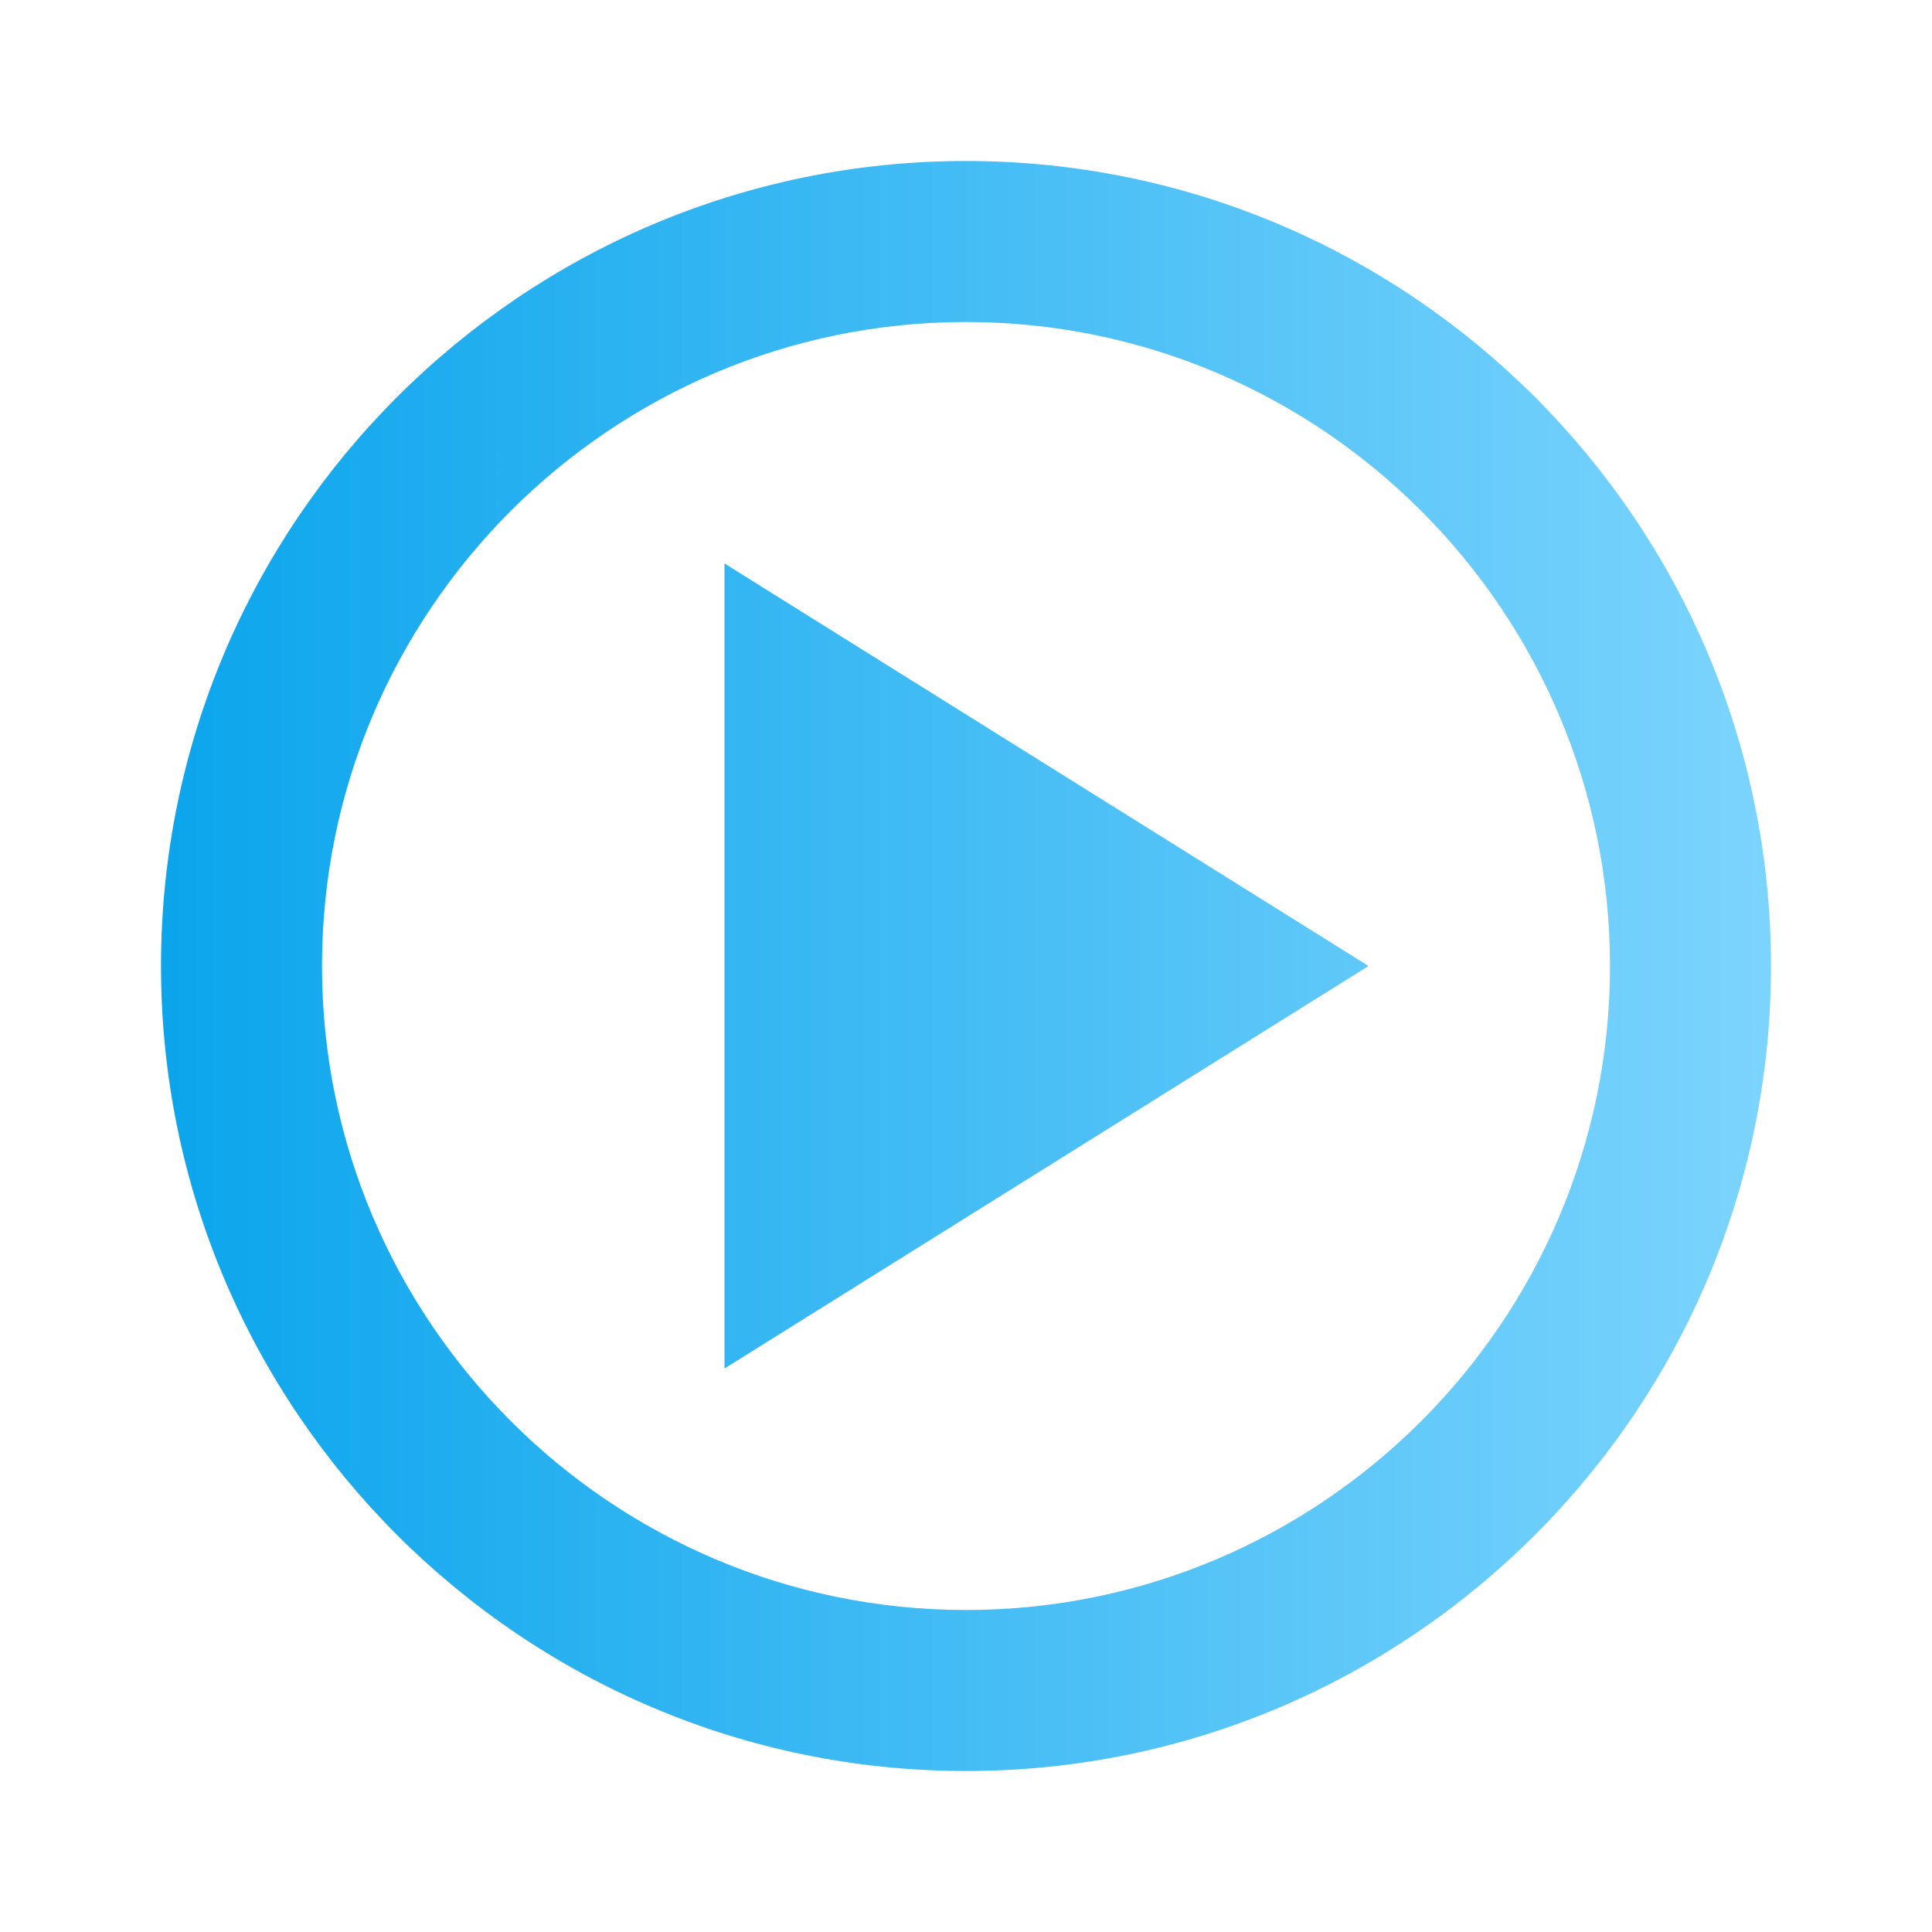
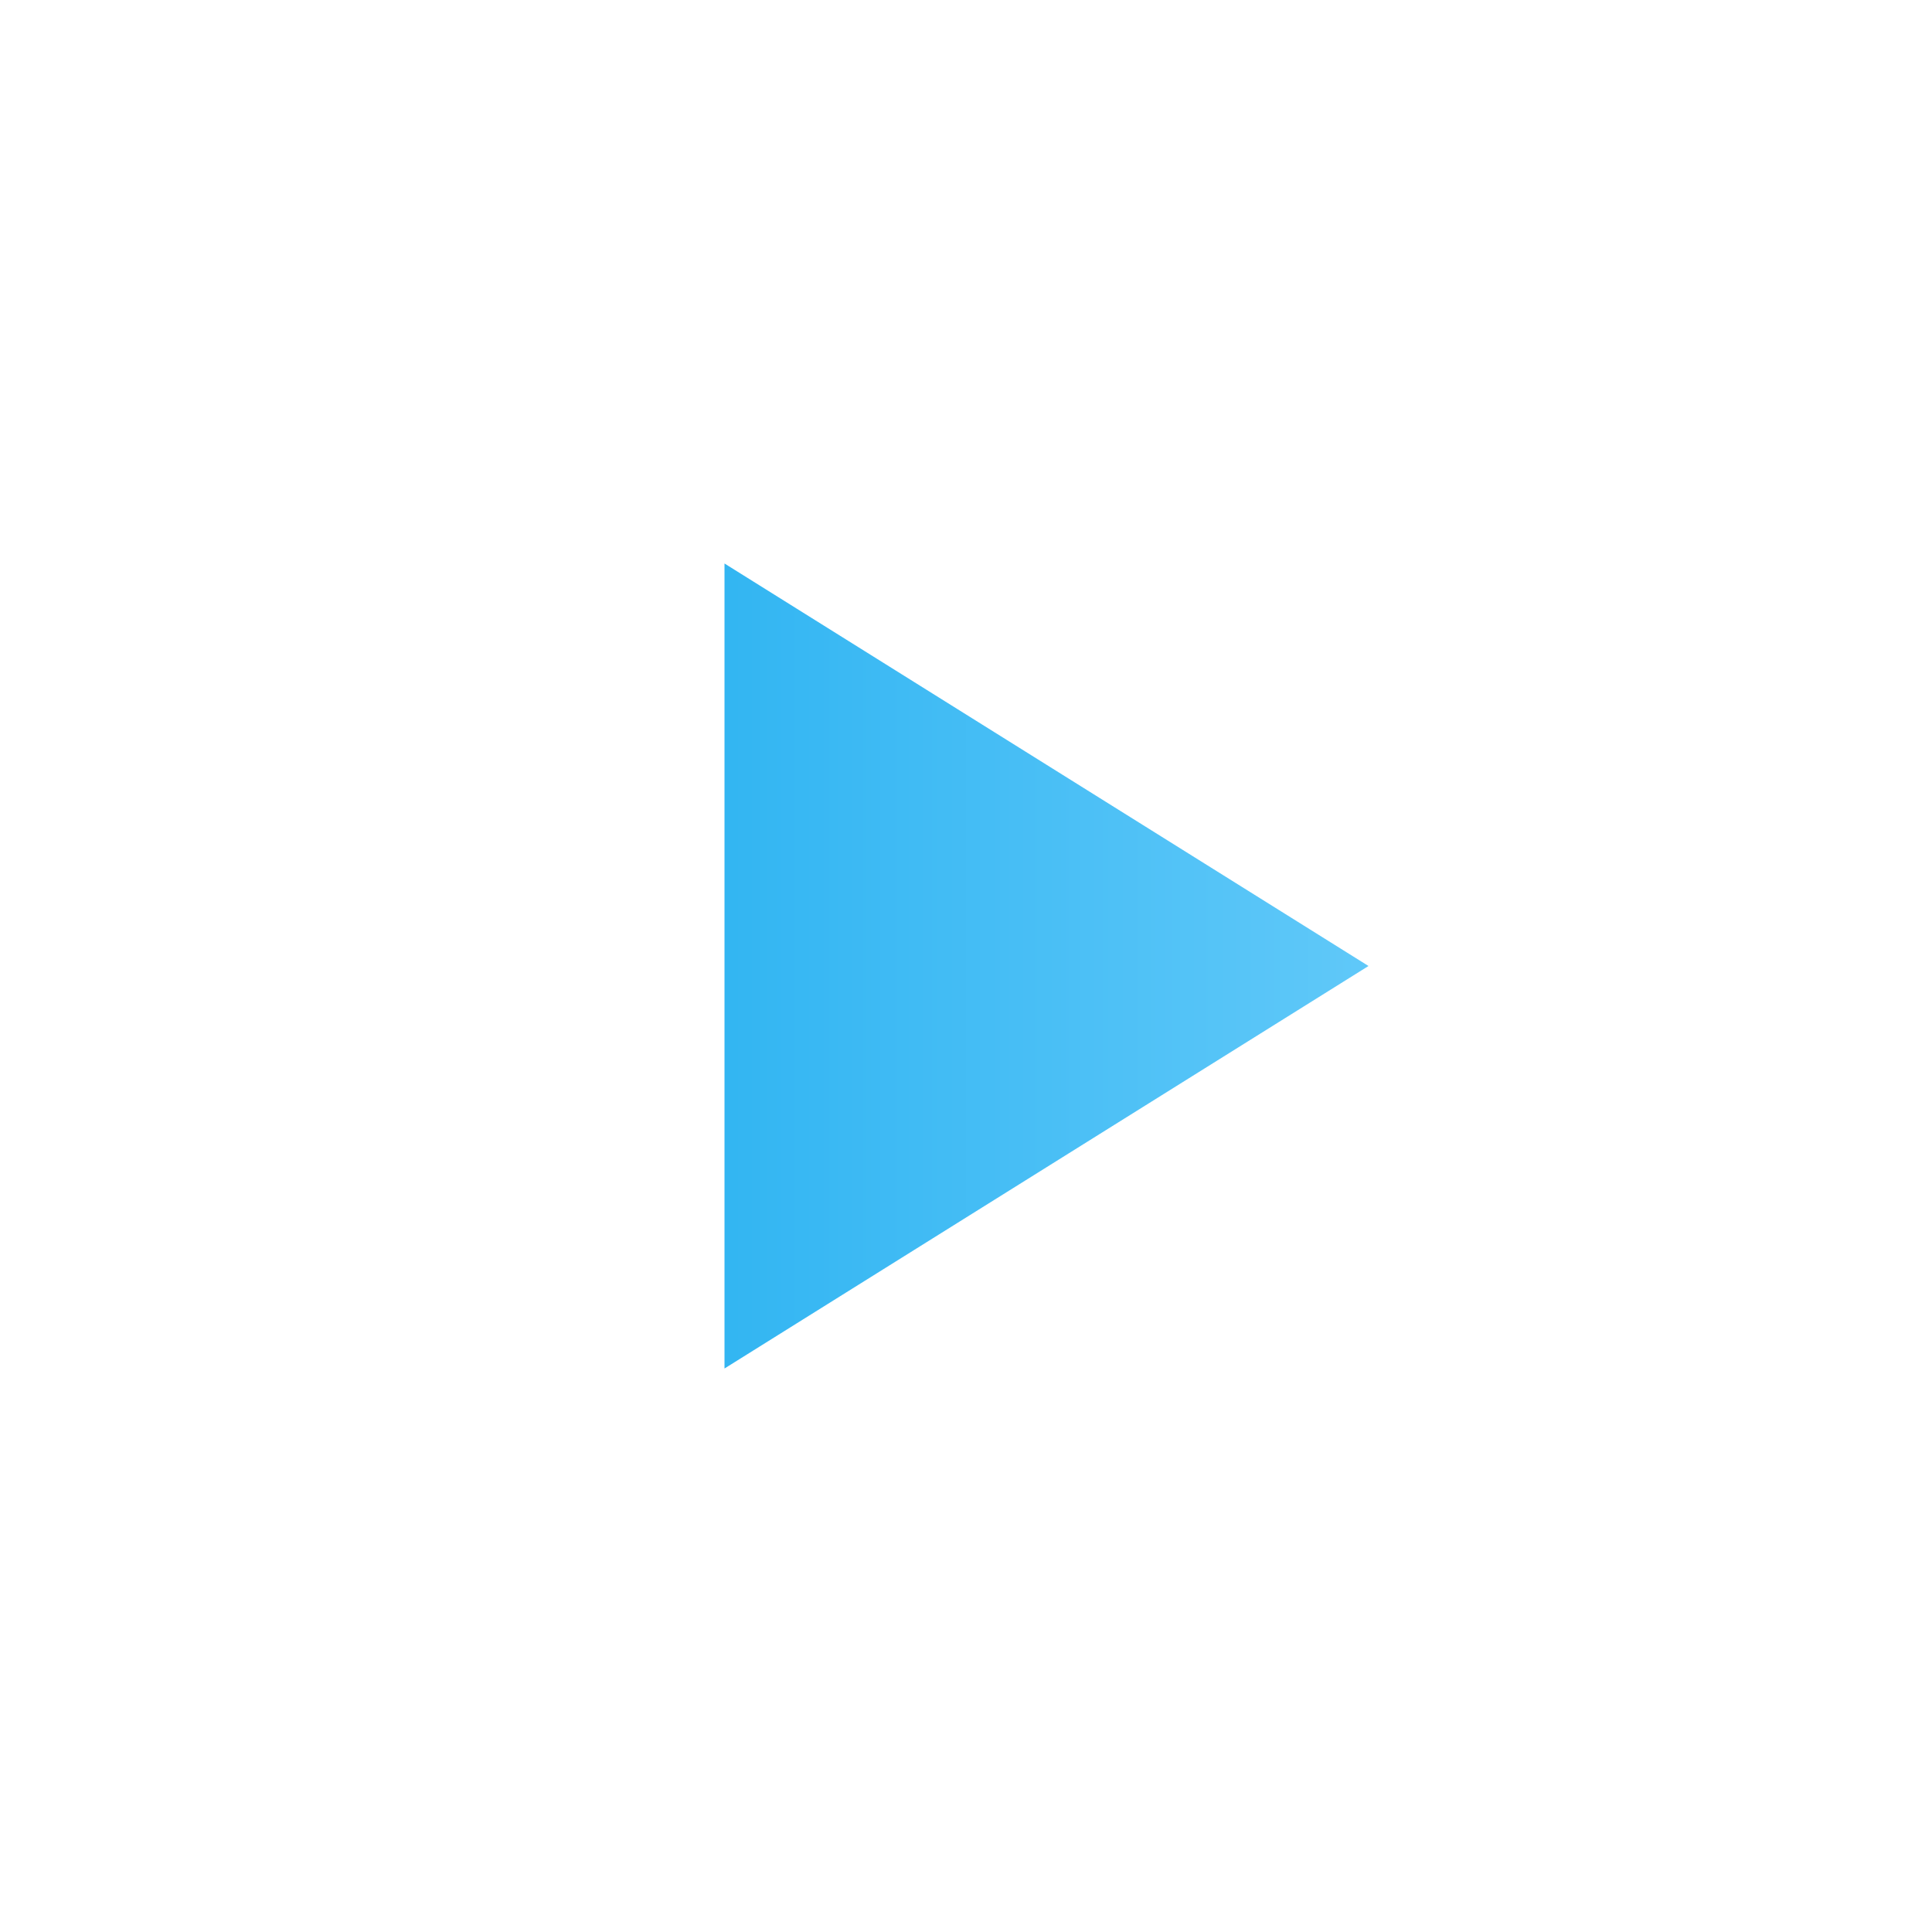
<svg xmlns="http://www.w3.org/2000/svg" width="24" height="24" viewBox="0 0 24 24" fill="none">
-   <path d="M12 2C6.486 2 2 6.486 2 12C2 17.514 6.486 22 12 22C17.514 22 22 17.514 22 12C22 6.486 17.514 2 12 2ZM12 20C7.589 20 4 16.411 4 12C4 7.589 7.589 4 12 4C16.411 4 20 7.589 20 12C20 16.411 16.411 20 12 20Z" fill="url(#paint0_linear_1427_27174)" />
  <path d="M9 17L17 12L9 7V17Z" fill="url(#paint1_linear_1427_27174)" />
  <defs>
    <linearGradient id="paint0_linear_1427_27174" x1="2" y1="2" x2="22" y2="2" gradientUnits="userSpaceOnUse">
      <stop stop-color="#0BA5EC" />
      <stop offset="1" stop-color="#7CD4FD" />
    </linearGradient>
    <linearGradient id="paint1_linear_1427_27174" x1="2" y1="2" x2="22" y2="2" gradientUnits="userSpaceOnUse">
      <stop stop-color="#0BA5EC" />
      <stop offset="1" stop-color="#7CD4FD" />
    </linearGradient>
  </defs>
</svg>